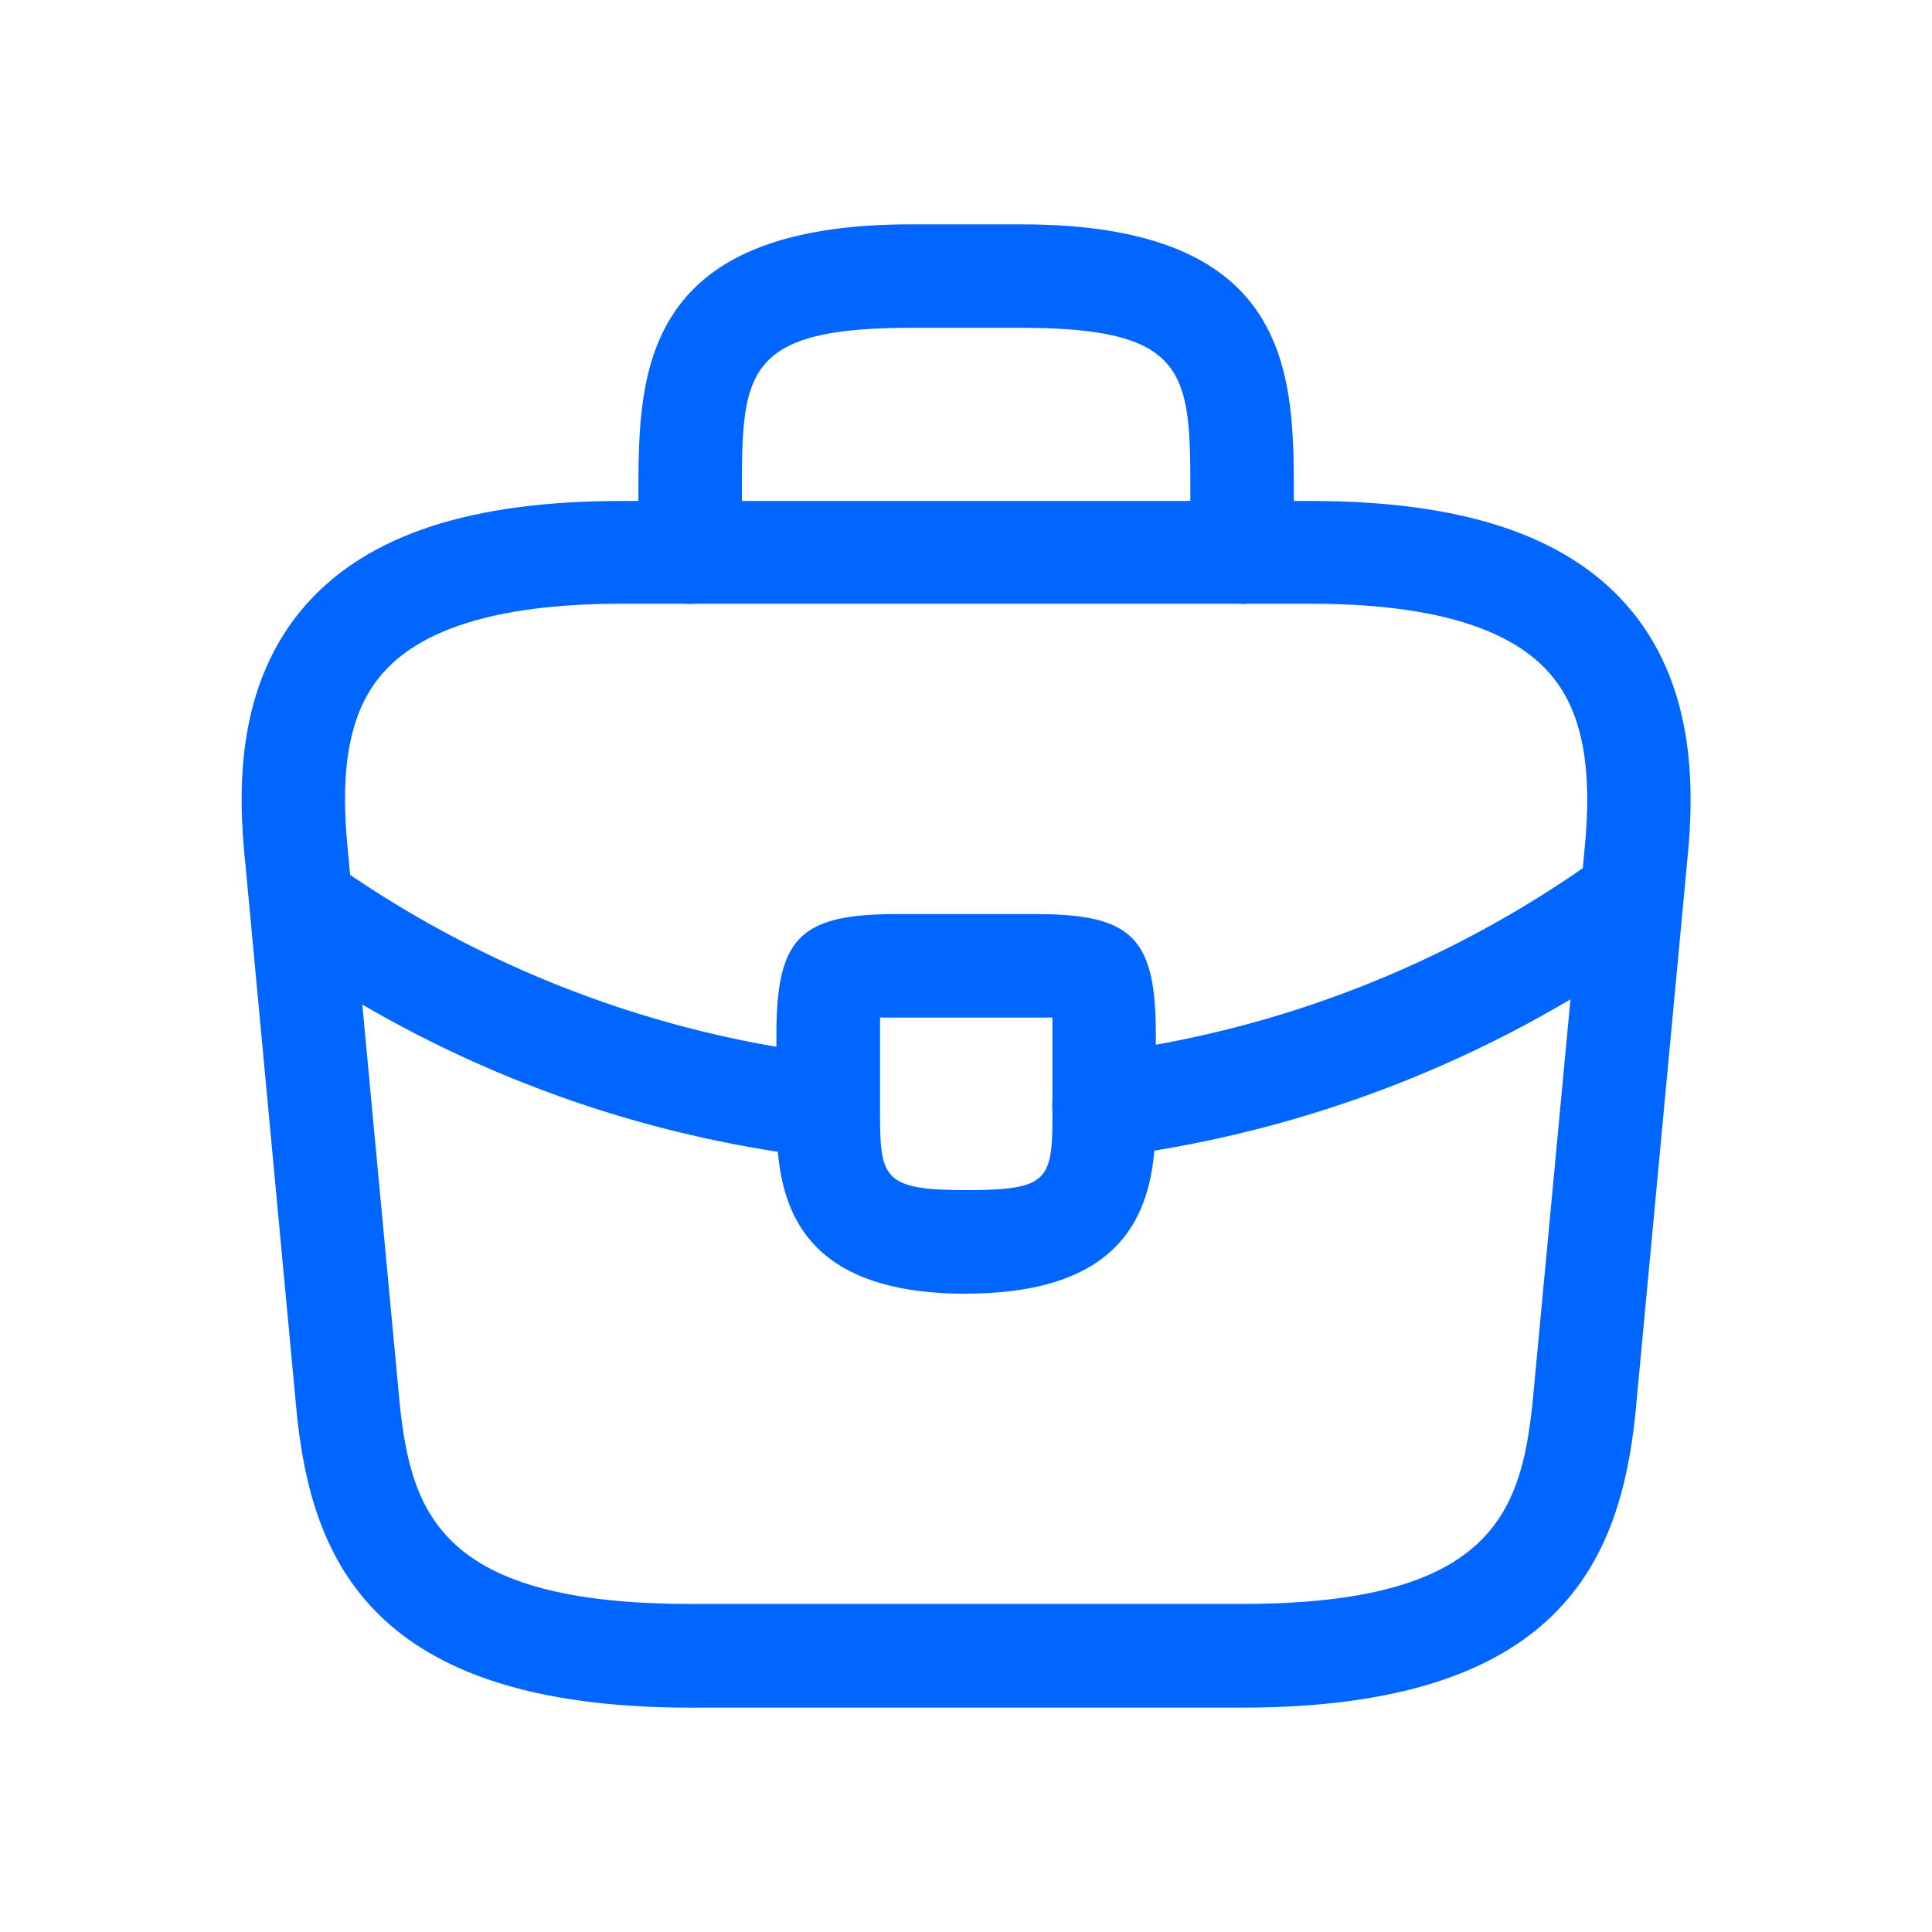
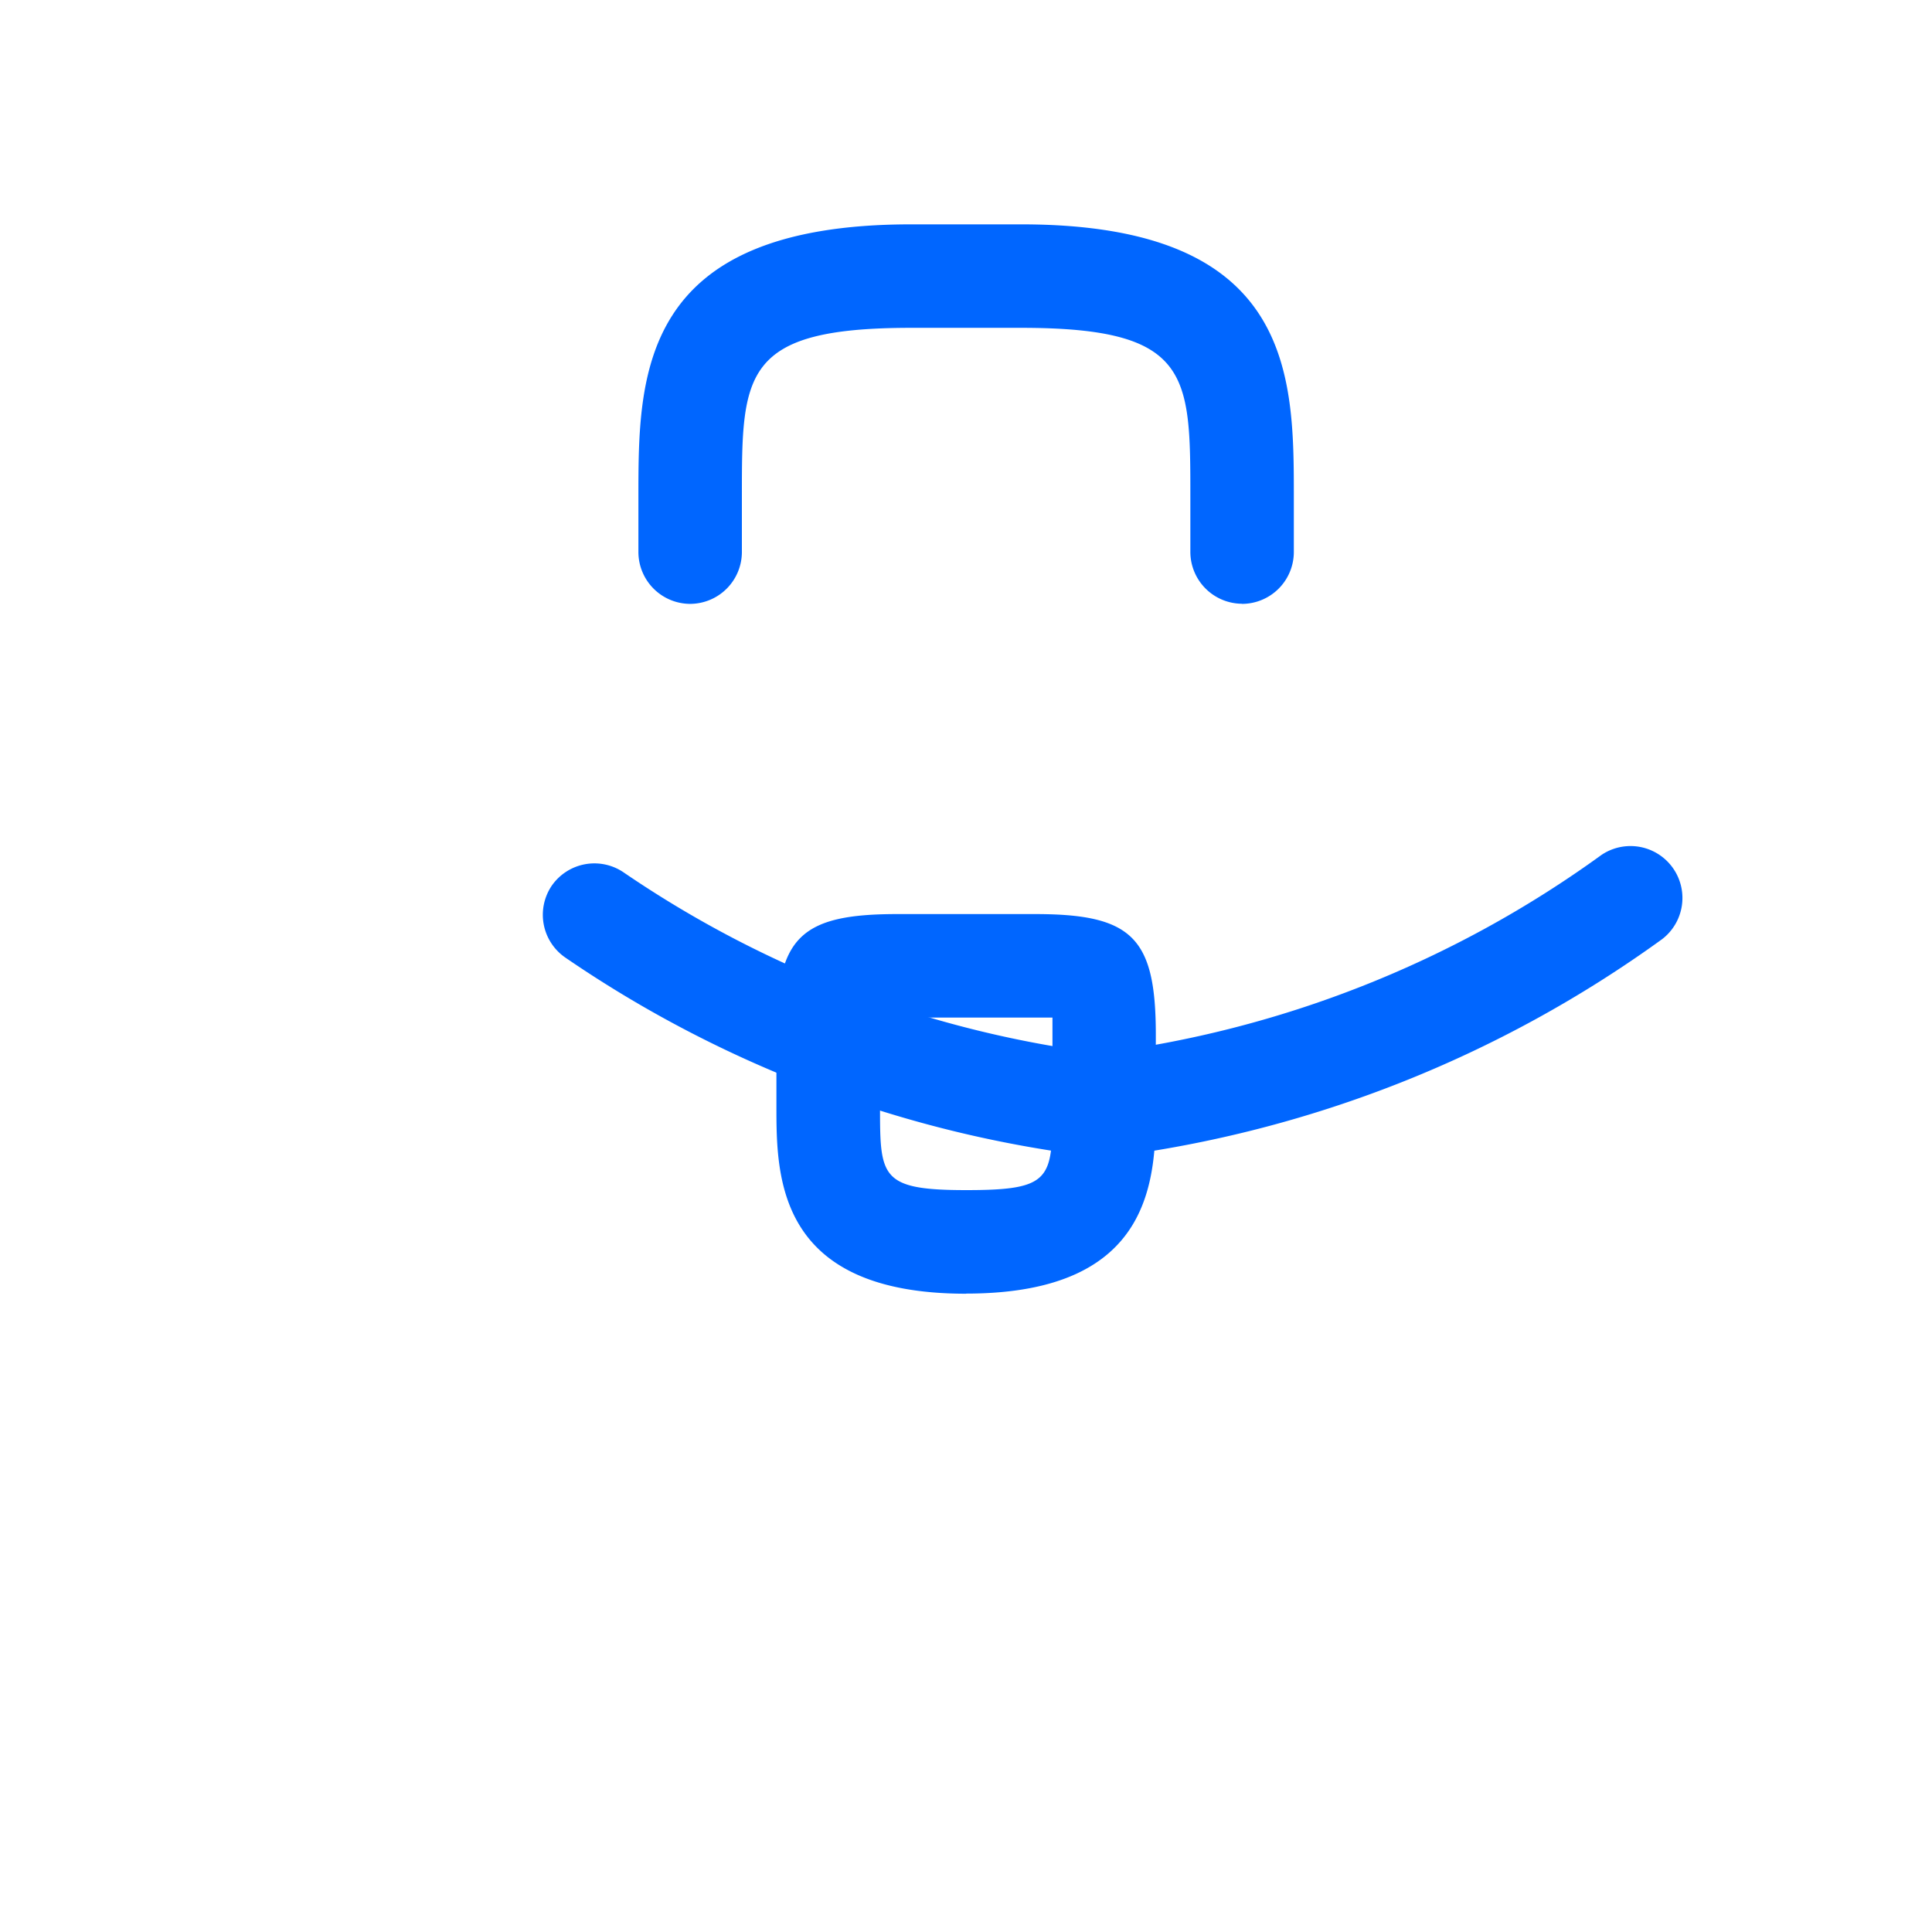
<svg xmlns="http://www.w3.org/2000/svg" width="16" height="16" fill="none" viewBox="0 0 16 16">
-   <path fill="#06f" d="M10.286 14.142h-4.57c-2.64 0-3.131-1.229-3.257-2.423l-.428-4.576c-.063-.6-.08-1.485.514-2.148.514-.571 1.365-.846 2.6-.846h5.713c1.24 0 2.09.28 2.599.846.594.663.577 1.548.514 2.154l-.428 4.565c-.126 1.2-.617 2.428-3.257 2.428M5.144 5c-.965 0-1.628.188-1.965.565-.28.309-.371.783-.297 1.491l.429 4.577c.097.902.342 1.65 2.405 1.65h4.57c2.057 0 2.308-.748 2.405-1.656l.429-4.565c.074-.714-.017-1.188-.297-1.497-.337-.377-1-.565-1.966-.565z" />
  <path fill="#06f" d="M10.286 5a.43.43 0 0 1-.428-.428v-.457c0-1.017 0-1.4-1.4-1.4h-.914c-1.4 0-1.4.383-1.4 1.4v.457a.43.43 0 0 1-.428.429.43.43 0 0 1-.429-.429v-.457c0-1.005 0-2.257 2.257-2.257h.914c2.257 0 2.257 1.252 2.257 2.257v.457a.43.43 0 0 1-.429.429M8 10.714c-1.57 0-1.57-.972-1.57-1.554v-.59c0-.805.194-1 1-1h1.142c.806 0 1 .195 1 1v.571c0 .595 0 1.572-1.571 1.572m-.713-2.286v.732c0 .588 0 .697.714.697s.714-.092.714-.703v-.726H7.287" />
-   <path fill="#06f" d="M9.144 9.582a.43.43 0 0 1-.051-.857 9 9 0 0 0 4.17-1.645.43.43 0 0 1 .503.697 9.9 9.9 0 0 1-4.57 1.805zm-2.286.006h-.05a9.8 9.8 0 0 1-4.411-1.651.43.43 0 0 1-.115-.594.43.43 0 0 1 .594-.114 9 9 0 0 0 4.022 1.508.43.43 0 0 1 .378.474.41.41 0 0 1-.418.377" />
+   <path fill="#06f" d="M9.144 9.582a.43.43 0 0 1-.051-.857 9 9 0 0 0 4.17-1.645.43.43 0 0 1 .503.697 9.9 9.9 0 0 1-4.57 1.805zh-.05a9.8 9.8 0 0 1-4.411-1.651.43.43 0 0 1-.115-.594.43.43 0 0 1 .594-.114 9 9 0 0 0 4.022 1.508.43.43 0 0 1 .378.474.41.41 0 0 1-.418.377" />
</svg>